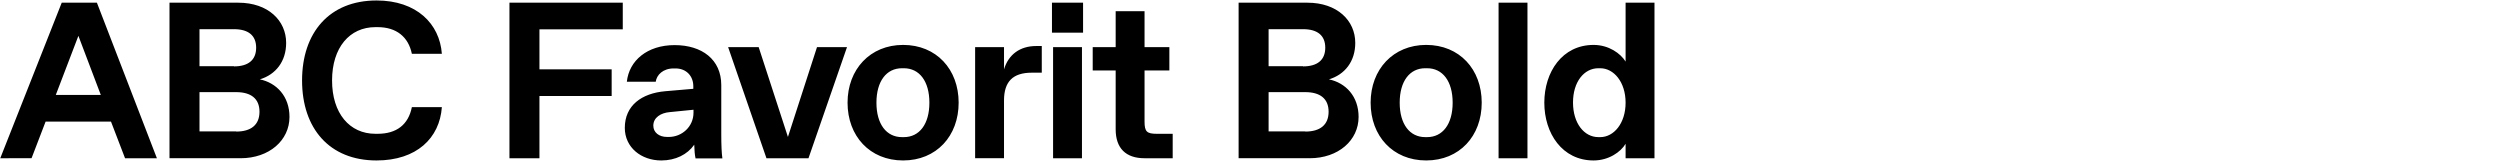
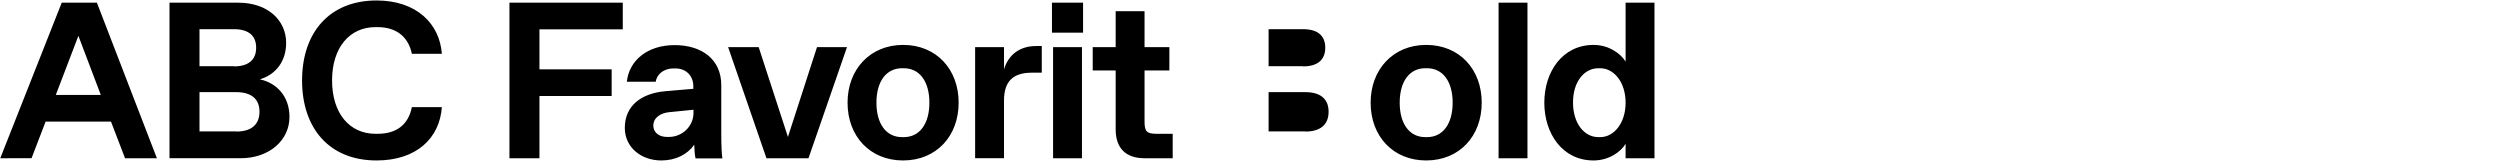
<svg xmlns="http://www.w3.org/2000/svg" width="2965" height="191" fill="currentColor" viewBox="0 0 2965 191">
-   <path d="M131.625 144.183h-77.52l-16.689 43.481H.304L73.21 3.2h41.724l71.151 184.464h-37.772l-16.689-43.481Zm-12.078-31.622L92.975 42.508l-26.791 70.053h53.363ZM201.022 3.2h81.691c35.136 0 56.657 21.081 56.657 47.653 0 21.96-12.297 37.552-31.183 43.261 19.764 4.173 35.136 19.984 35.136 44.579 0 27.67-23.936 48.971-57.974 48.971h-84.327V3.2Zm76.421 75.542c17.129 0 26.352-7.686 26.352-22.18 0-14.493-9.223-21.96-26.352-21.96h-40.846v43.92h40.846v.22Zm2.635 77.3c17.568 0 27.67-7.906 27.67-23.498 0-15.591-10.102-23.277-27.67-23.277h-43.481v46.555h43.481v.22ZM446.527.562c47.654 0 74.884 27.67 77.519 63.245h-35.575c-4.172-20.204-18.446-31.623-40.626-31.623h-2.635c-30.525 0-51.387 24.156-51.387 63.245s20.862 63.245 51.387 63.245h2.635c22.399 0 36.454-10.761 40.626-31.623h35.575c-2.635 36.674-29.865 63.245-77.519 63.245-55.778 0-88.279-37.991-88.279-94.867 0-56.877 32.501-94.867 88.279-94.867ZM604.205 3.2h134.396v31.622H639.78v47.434h85.645v31.622H639.78v73.786h-35.575V3.2Zm220.698 184.465c-.878-3.733-1.318-9.003-1.537-16.031-8.125 11.639-22.18 18.666-39.089 18.666-23.717 0-43.261-15.372-43.261-38.649 0-26.572 19.983-41.066 48.092-43.481l33.16-2.855v-3.074c0-12.078-8.345-21.082-21.082-21.082h-2.196c-12.737 0-20.203 7.686-21.301 15.811h-34.258c2.635-25.034 24.156-43.48 56.657-43.48s55.34 17.128 55.34 47.433v57.974c0 13.177.439 22.839 1.317 28.988h-32.062l.22-.22Zm-2.196-57.535-28.548 2.855c-10.321.878-19.325 6.368-19.325 16.031 0 8.125 6.808 13.395 16.251 13.395h2.196c15.372 0 29.206-12.078 29.206-28.768v-3.733l.22.22Zm181.833-74.228-45.679 131.76h-49.849l-45.457-131.76h36.234l34.697 106.506 34.477-106.506h35.577Zm66.53-2.638c39.53 0 65.88 28.987 65.88 68.515 0 39.528-26.35 68.515-65.88 68.515-39.53 0-65.88-28.987-65.88-68.515 0-39.528 26.79-68.515 65.88-68.515Zm.88 109.361c18.45 0 30.3-15.372 30.3-40.846 0-25.474-11.85-40.846-30.3-40.846h-2.2c-18.44 0-30.3 15.372-30.3 40.846 0 25.474 11.86 40.846 30.3 40.846h2.2ZM1156.5 55.9h34.26v26.352c5.27-17.568 18.88-27.67 38.21-27.67h6.58v31.623h-11.85c-22.4 0-32.94 10.54-32.94 32.94v68.515h-34.26V55.9Zm91.13-52.7h36.89v35.575h-36.89V3.2Zm1.32 52.704h34.26v131.76h-34.26V55.904Zm74.23 27.669h-27.23v-27.67h27.23V13.3h34.25v42.603h29.43v27.67h-29.43v60.609c0 11.859 2.64 14.494 14.5 14.494h18.88v28.987h-33.38c-22.18 0-34.25-11.858-34.25-34.258V83.573ZM1468.99 3.2h81.69c35.14 0 56.66 21.081 56.66 47.653 0 21.96-12.3 37.552-31.19 43.261 19.77 4.173 35.14 19.984 35.14 44.579 0 27.67-23.94 48.971-57.97 48.971h-84.33V3.2Zm76.42 75.542c17.13 0 26.35-7.686 26.35-22.18 0-14.493-9.22-21.96-26.35-21.96h-40.85v43.92h40.85v.22Zm2.64 77.3c17.56 0 27.67-7.906 27.67-23.498 0-15.591-10.11-23.277-27.67-23.277h-43.49v46.555h43.49v.22Zm143.39-102.778c39.53 0 65.88 28.987 65.88 68.515 0 39.528-26.35 68.515-65.88 68.515-39.53 0-65.88-28.987-65.88-68.515 0-39.528 26.79-68.515 65.88-68.515Zm1.1 109.361c18.45 0 30.31-15.372 30.31-40.846 0-25.474-11.86-40.846-30.31-40.846h-2.2c-18.44 0-30.3 15.372-30.3 40.846 0 25.474 11.86 40.846 30.3 40.846h2.2ZM1777.31 3.2h34.26v184.464h-34.26V3.2Zm112.66 50.069c18.01 0 32.06 10.101 37.99 19.764V3.2h34.26v184.464h-34.26v-17.129c-5.71 9.663-19.98 19.764-37.99 19.764-37.11 0-58.41-32.061-58.41-68.515s21.3-68.515 58.41-68.515Zm7.9 109.361c16.04 0 30.09-16.251 30.09-40.846 0-24.595-14.05-40.846-30.09-40.846h-2.19c-16.91 0-30.09 16.031-30.09 40.626 0 24.596 13.18 41.066 30.09 41.066h2.19Z" />
+   <path d="M131.625 144.183h-77.52l-16.689 43.481H.304L73.21 3.2h41.724l71.151 184.464h-37.772l-16.689-43.481Zm-12.078-31.622L92.975 42.508l-26.791 70.053h53.363ZM201.022 3.2h81.691c35.136 0 56.657 21.081 56.657 47.653 0 21.96-12.297 37.552-31.183 43.261 19.764 4.173 35.136 19.984 35.136 44.579 0 27.67-23.936 48.971-57.974 48.971h-84.327V3.2Zm76.421 75.542c17.129 0 26.352-7.686 26.352-22.18 0-14.493-9.223-21.96-26.352-21.96h-40.846v43.92h40.846v.22Zm2.635 77.3c17.568 0 27.67-7.906 27.67-23.498 0-15.591-10.102-23.277-27.67-23.277h-43.481v46.555h43.481v.22ZM446.527.562c47.654 0 74.884 27.67 77.519 63.245h-35.575c-4.172-20.204-18.446-31.623-40.626-31.623h-2.635c-30.525 0-51.387 24.156-51.387 63.245s20.862 63.245 51.387 63.245h2.635c22.399 0 36.454-10.761 40.626-31.623h35.575c-2.635 36.674-29.865 63.245-77.519 63.245-55.778 0-88.279-37.991-88.279-94.867 0-56.877 32.501-94.867 88.279-94.867ZM604.205 3.2h134.396v31.622H639.78v47.434h85.645v31.622H639.78v73.786h-35.575V3.2Zm220.698 184.465c-.878-3.733-1.318-9.003-1.537-16.031-8.125 11.639-22.18 18.666-39.089 18.666-23.717 0-43.261-15.372-43.261-38.649 0-26.572 19.983-41.066 48.092-43.481l33.16-2.855v-3.074c0-12.078-8.345-21.082-21.082-21.082h-2.196c-12.737 0-20.203 7.686-21.301 15.811h-34.258c2.635-25.034 24.156-43.48 56.657-43.48s55.34 17.128 55.34 47.433v57.974c0 13.177.439 22.839 1.317 28.988h-32.062l.22-.22Zm-2.196-57.535-28.548 2.855c-10.321.878-19.325 6.368-19.325 16.031 0 8.125 6.808 13.395 16.251 13.395h2.196c15.372 0 29.206-12.078 29.206-28.768v-3.733l.22.22Zm181.833-74.228-45.679 131.76h-49.849l-45.457-131.76h36.234l34.697 106.506 34.477-106.506h35.577Zm66.53-2.638c39.53 0 65.88 28.987 65.88 68.515 0 39.528-26.35 68.515-65.88 68.515-39.53 0-65.88-28.987-65.88-68.515 0-39.528 26.79-68.515 65.88-68.515Zm.88 109.361c18.45 0 30.3-15.372 30.3-40.846 0-25.474-11.85-40.846-30.3-40.846h-2.2c-18.44 0-30.3 15.372-30.3 40.846 0 25.474 11.86 40.846 30.3 40.846h2.2ZM1156.5 55.9h34.26v26.352c5.27-17.568 18.88-27.67 38.21-27.67h6.58v31.623h-11.85c-22.4 0-32.94 10.54-32.94 32.94v68.515h-34.26V55.9Zm91.13-52.7h36.89v35.575h-36.89V3.2Zm1.32 52.704h34.26v131.76h-34.26V55.904Zm74.23 27.669h-27.23v-27.67h27.23V13.3h34.25v42.603h29.43v27.67h-29.43v60.609c0 11.859 2.64 14.494 14.5 14.494h18.88v28.987h-33.38c-22.18 0-34.25-11.858-34.25-34.258V83.573ZM1468.99 3.2h81.69h-84.33V3.2Zm76.42 75.542c17.13 0 26.35-7.686 26.35-22.18 0-14.493-9.22-21.96-26.35-21.96h-40.85v43.92h40.85v.22Zm2.64 77.3c17.56 0 27.67-7.906 27.67-23.498 0-15.591-10.11-23.277-27.67-23.277h-43.49v46.555h43.49v.22Zm143.39-102.778c39.53 0 65.88 28.987 65.88 68.515 0 39.528-26.35 68.515-65.88 68.515-39.53 0-65.88-28.987-65.88-68.515 0-39.528 26.79-68.515 65.88-68.515Zm1.1 109.361c18.45 0 30.31-15.372 30.31-40.846 0-25.474-11.86-40.846-30.31-40.846h-2.2c-18.44 0-30.3 15.372-30.3 40.846 0 25.474 11.86 40.846 30.3 40.846h2.2ZM1777.31 3.2h34.26v184.464h-34.26V3.2Zm112.66 50.069c18.01 0 32.06 10.101 37.99 19.764V3.2h34.26v184.464h-34.26v-17.129c-5.71 9.663-19.98 19.764-37.99 19.764-37.11 0-58.41-32.061-58.41-68.515s21.3-68.515 58.41-68.515Zm7.9 109.361c16.04 0 30.09-16.251 30.09-40.846 0-24.595-14.05-40.846-30.09-40.846h-2.19c-16.91 0-30.09 16.031-30.09 40.626 0 24.596 13.18 41.066 30.09 41.066h2.19Z" />
</svg>